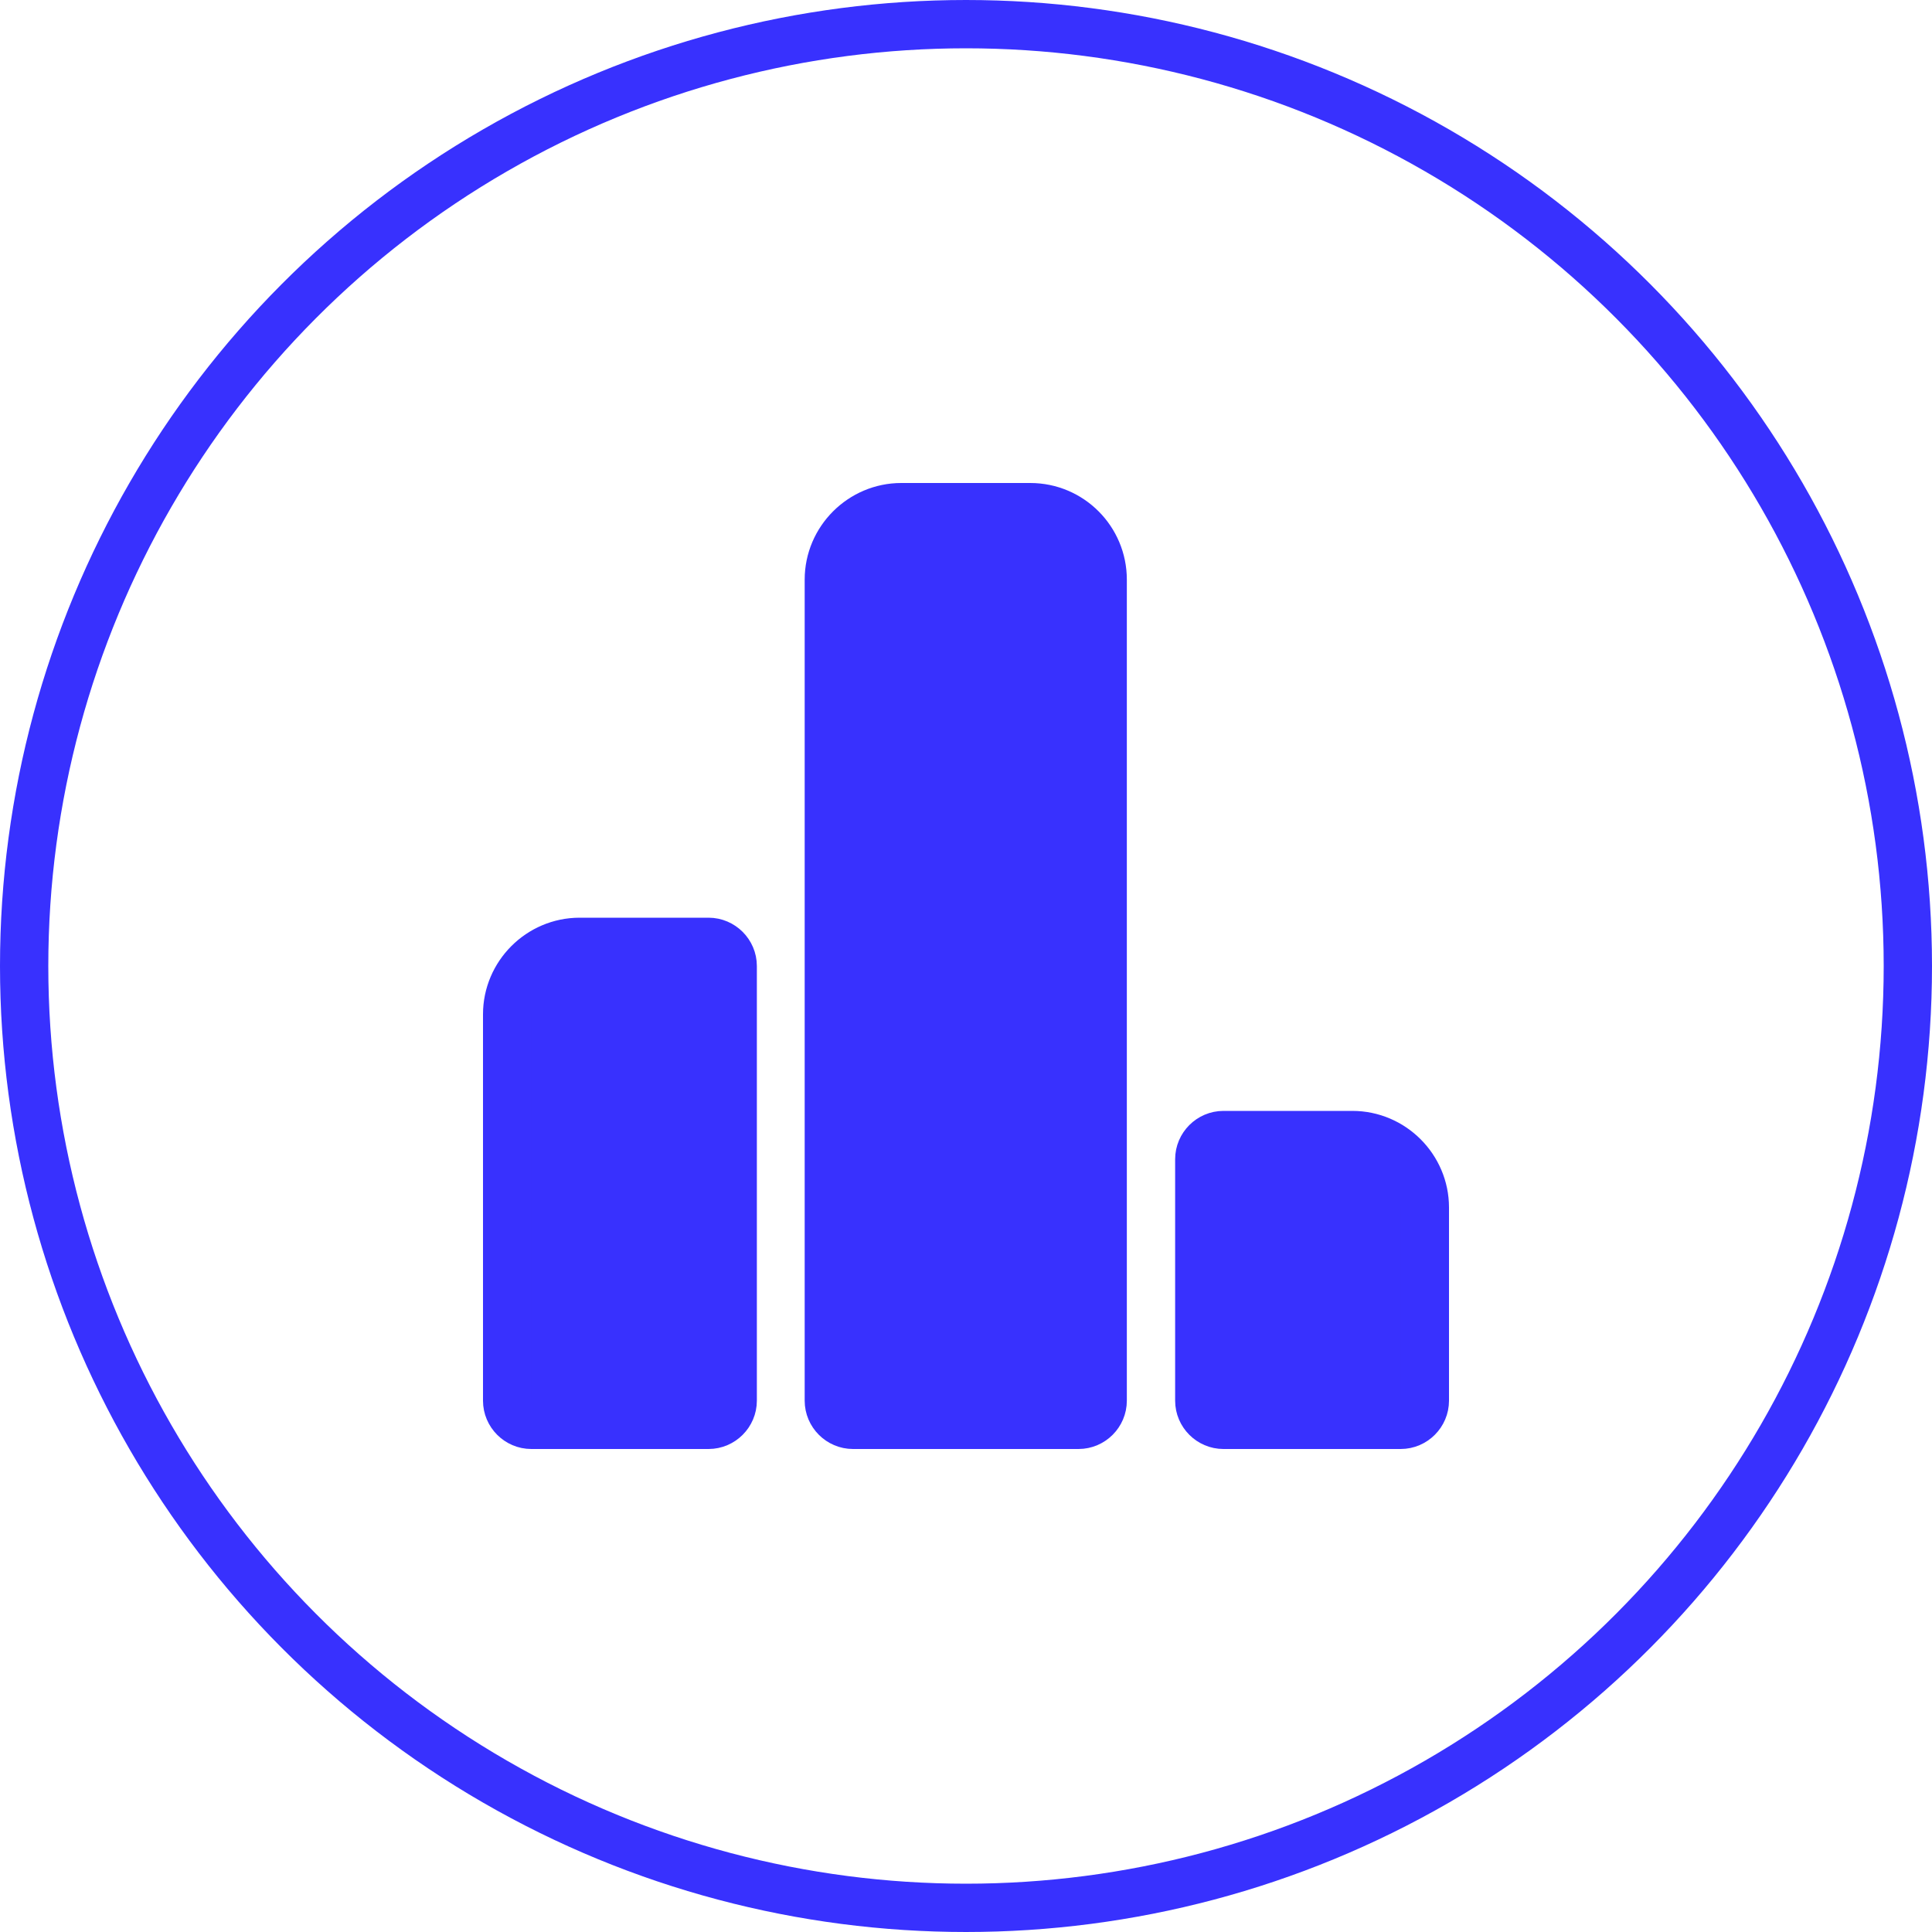
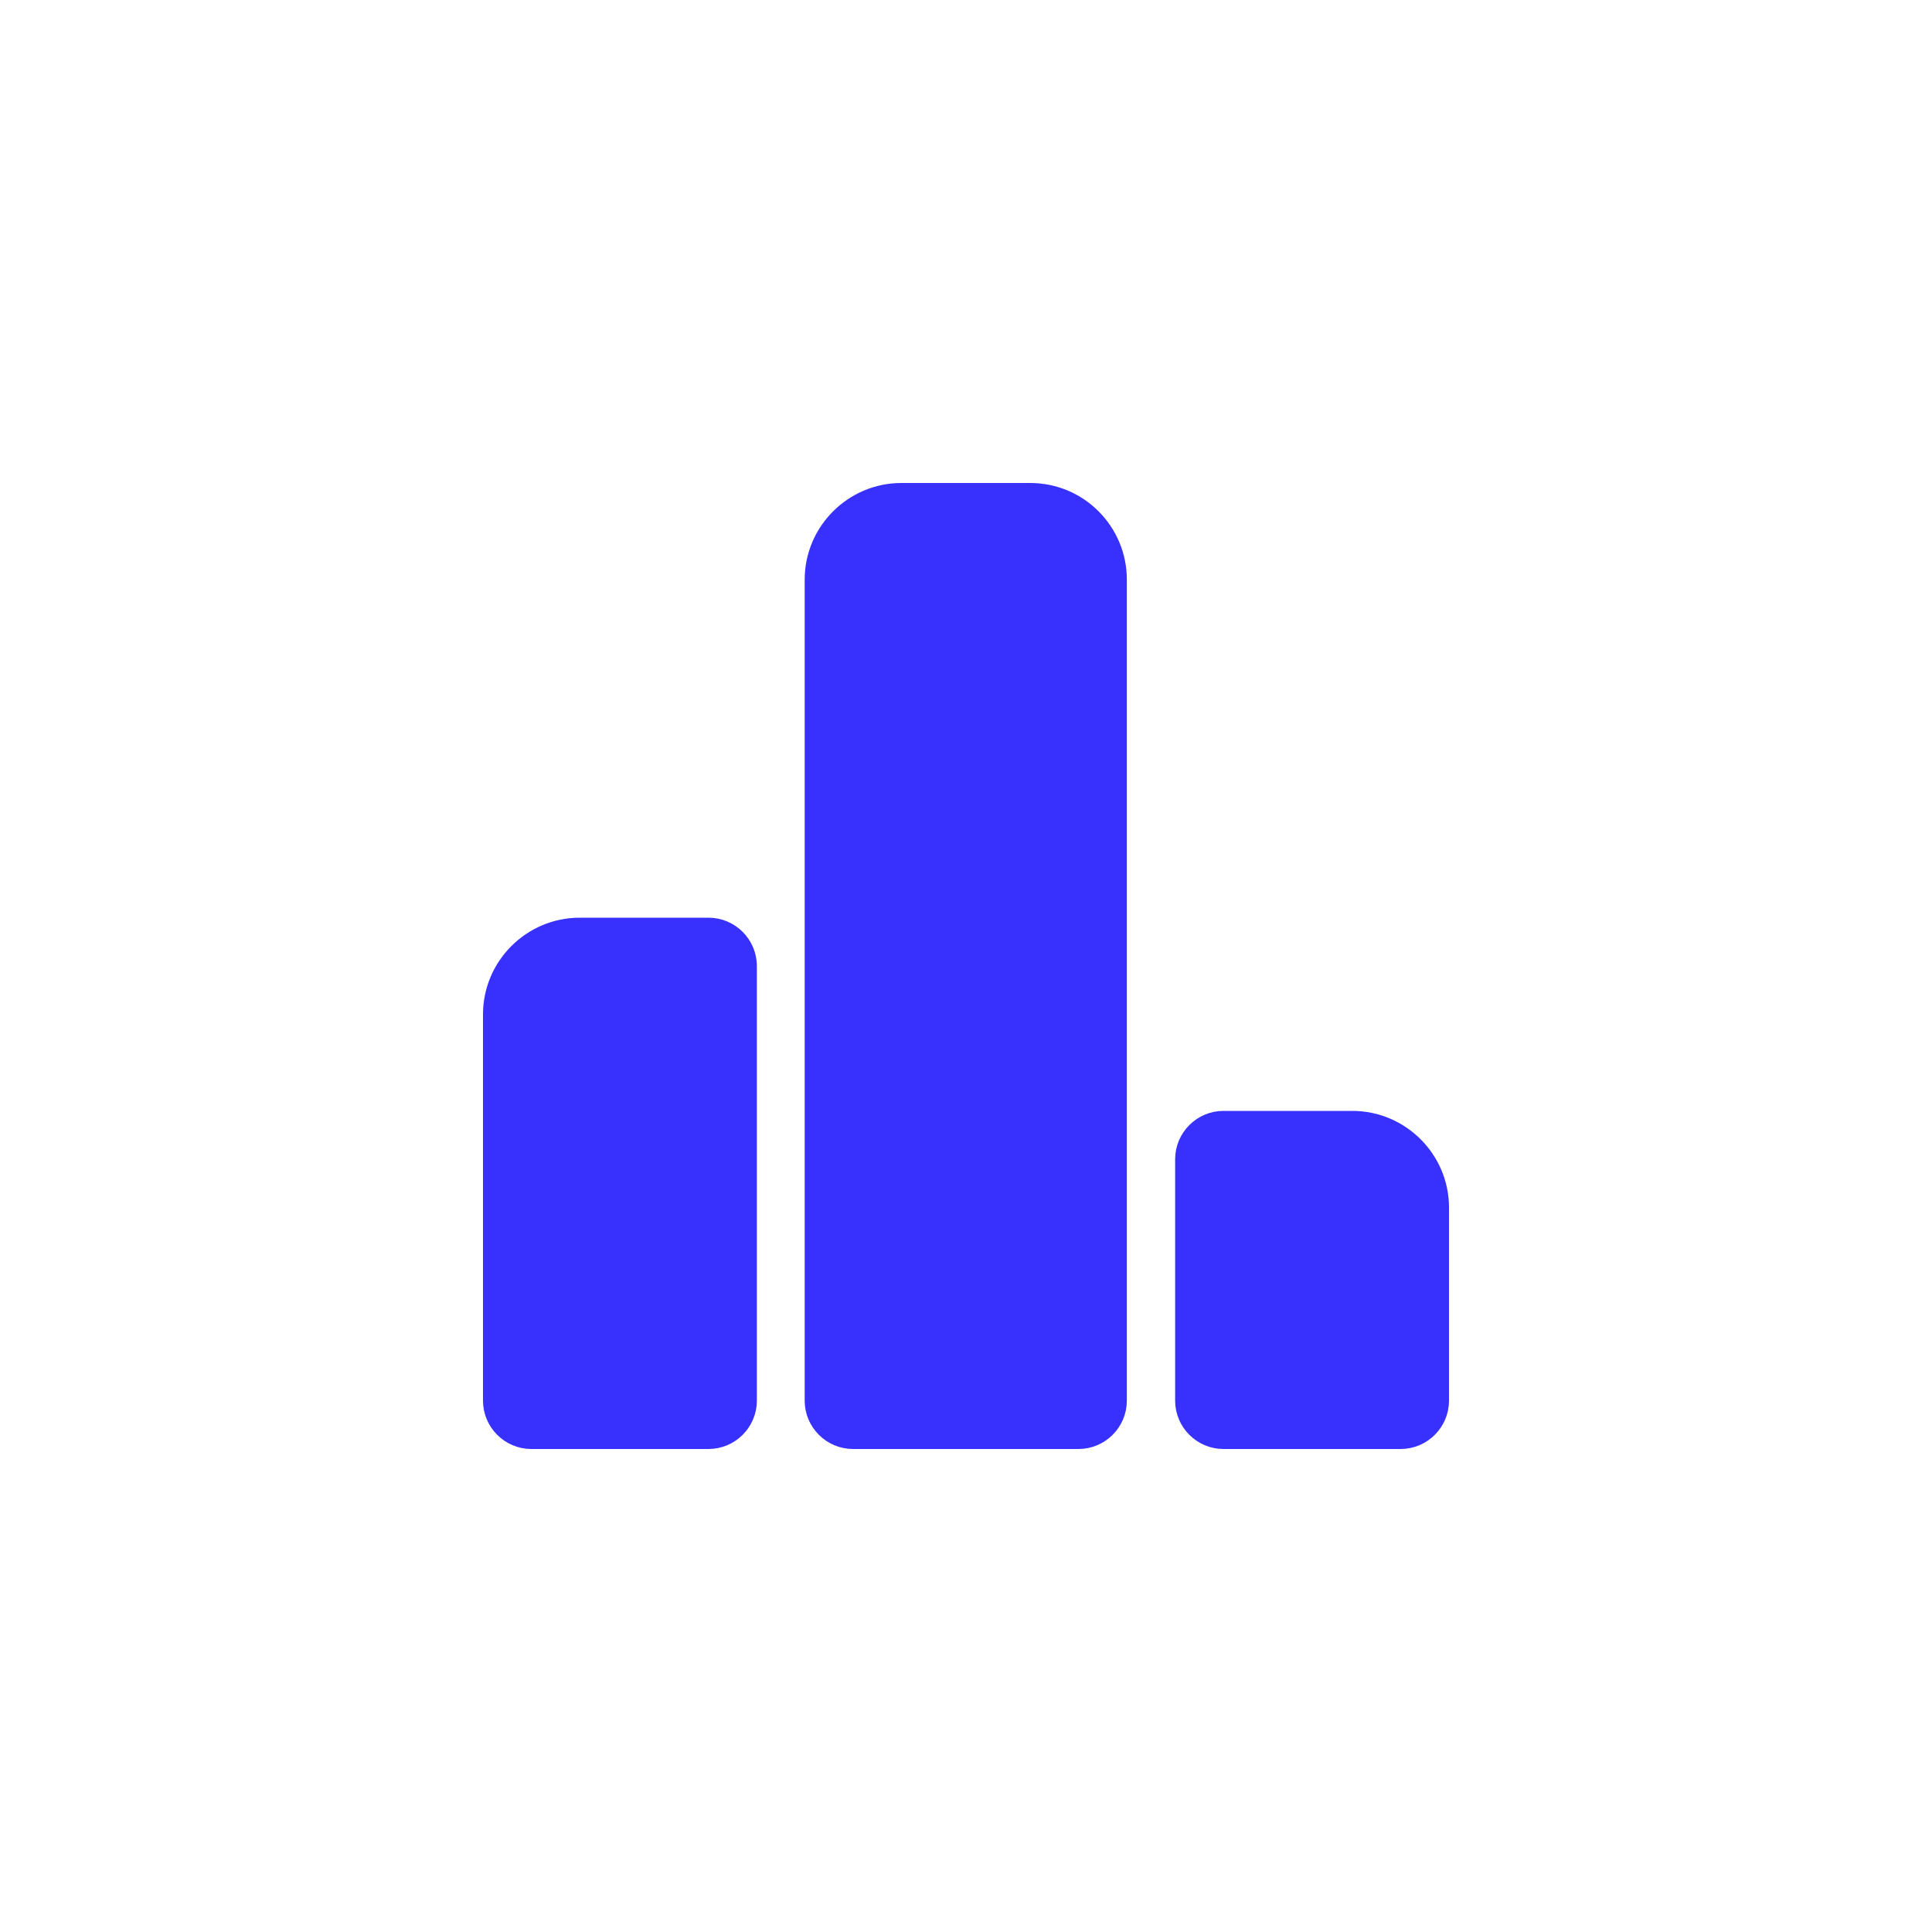
<svg xmlns="http://www.w3.org/2000/svg" width="40" height="40" viewBox="0 0 40 40" fill="none">
-   <path d="M18.66 10.5H21.33C22.162 10.5 22.83 11.175 22.83 12V29C22.83 29.274 22.604 29.5 22.33 29.5H17.66C17.386 29.5 17.16 29.274 17.16 29V12C17.16 11.176 17.836 10.5 18.66 10.5ZM12 19.5H14.67C14.944 19.5 15.17 19.726 15.17 20V29C15.17 29.274 14.944 29.5 14.67 29.5H11C10.726 29.5 10.5 29.274 10.5 29V21C10.5 20.176 11.176 19.5 12 19.5ZM25.33 23.5H28C28.824 23.5 29.5 24.176 29.5 25V29C29.5 29.274 29.274 29.5 29 29.5H25.33C25.056 29.5 24.83 29.274 24.83 29V24C24.83 23.726 25.056 23.5 25.33 23.5Z" fill="#3831FE" stroke="#3831FE" />
-   <circle cx="20" cy="20" r="19.5" stroke="#3831FE" />
+   <path d="M18.66 10.5H21.33C22.162 10.5 22.83 11.175 22.83 12V29C22.83 29.274 22.604 29.5 22.33 29.5H17.66C17.386 29.5 17.16 29.274 17.16 29V12C17.16 11.176 17.836 10.5 18.66 10.5ZM12 19.5H14.67C14.944 19.5 15.17 19.726 15.17 20V29C15.17 29.274 14.944 29.5 14.67 29.5H11C10.726 29.5 10.5 29.274 10.5 29V21C10.5 20.176 11.176 19.5 12 19.5M25.33 23.5H28C28.824 23.5 29.5 24.176 29.5 25V29C29.5 29.274 29.274 29.5 29 29.5H25.33C25.056 29.5 24.83 29.274 24.83 29V24C24.83 23.726 25.056 23.5 25.33 23.5Z" fill="#3831FE" stroke="#3831FE" />
</svg>